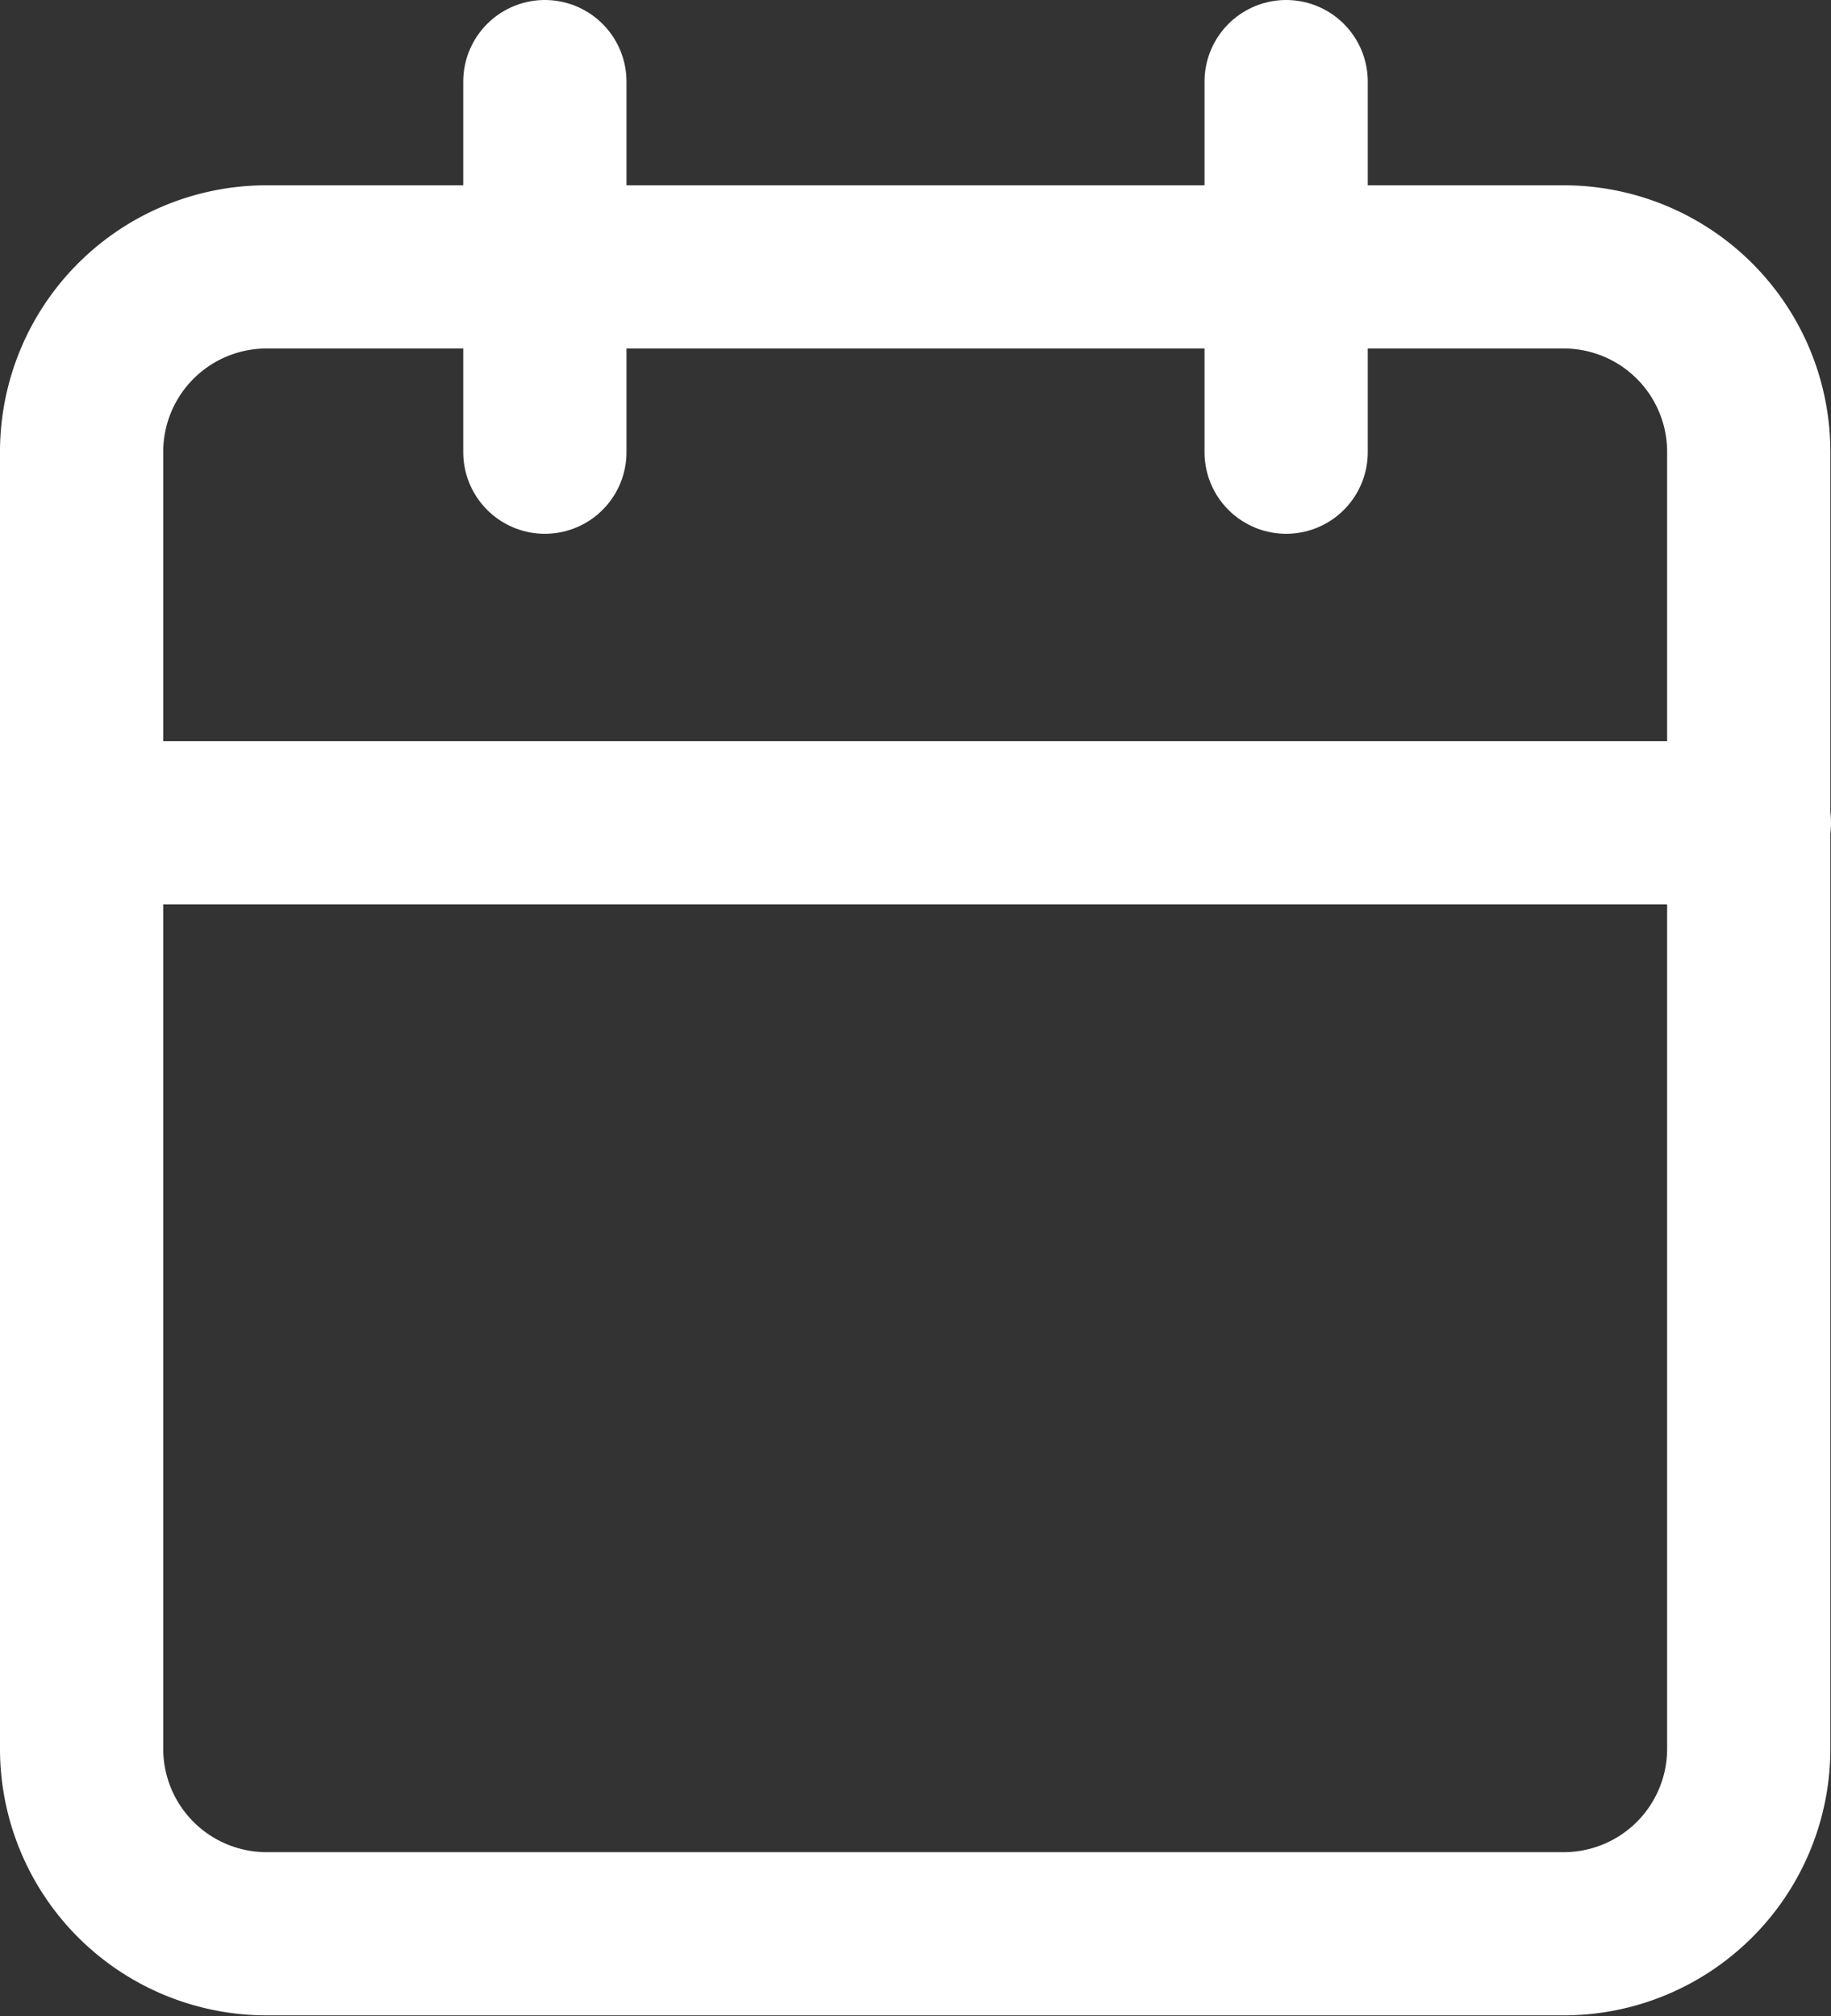
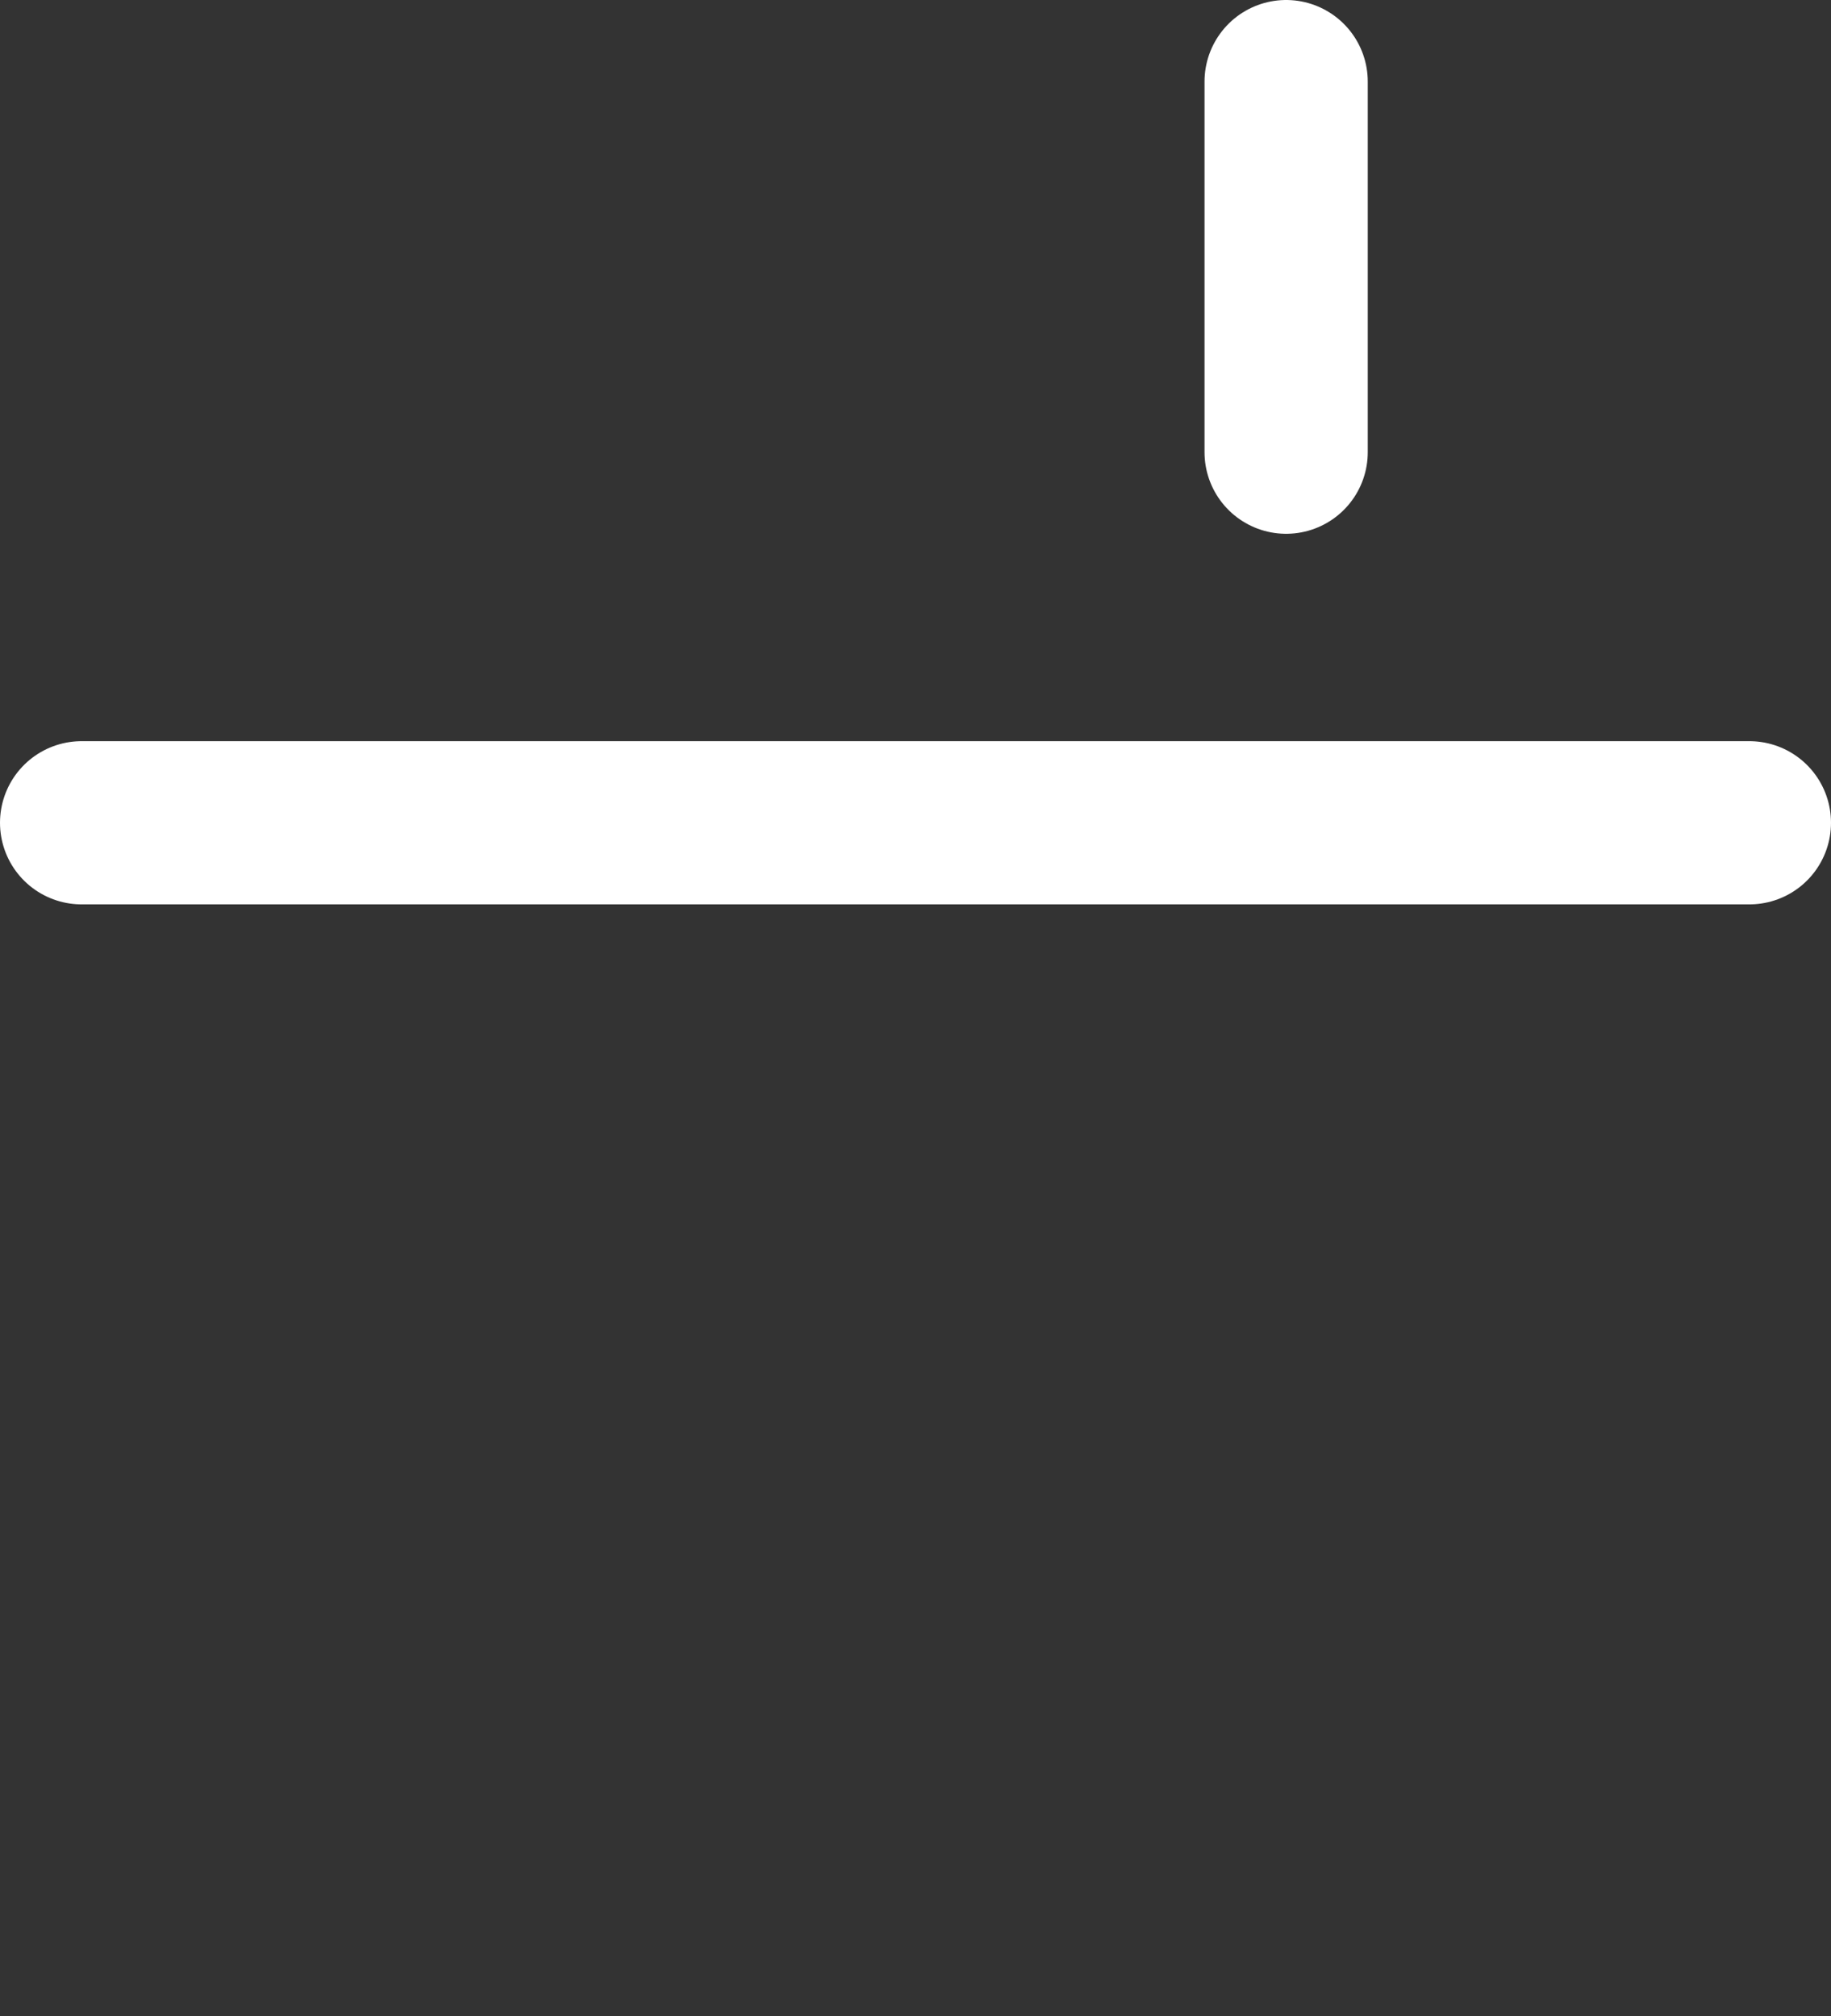
<svg xmlns="http://www.w3.org/2000/svg" width="16.826" height="18.529" viewBox="0 0 16.826 18.529">
  <rect x="0" y="0" width="16.826" height="18.529" fill="#333333" stroke="none" />
  <defs>
    <style>.a{fill:none;stroke:#fff;stroke-linecap:round;stroke-linejoin:round;stroke-width:1.5px;}</style>
  </defs>
  <g transform="translate(0.75 0.75)">
-     <path class="a" d="M6.2,6h11.92a1.7,1.7,0,0,1,1.7,1.7v11.92a1.7,1.7,0,0,1-1.7,1.7H6.2a1.7,1.7,0,0,1-1.7-1.7V7.7A1.7,1.7,0,0,1,6.2,6Z" transform="translate(-4.5 -4.297)" />
    <path class="a" d="M24,3V6.406" transform="translate(-12.931 -3)" />
-     <path class="a" d="M12,3V6.406" transform="translate(-7.743 -3)" />
    <path class="a" d="M4.5,15H19.826" transform="translate(-4.5 -8.188)" />
  </g>
</svg>